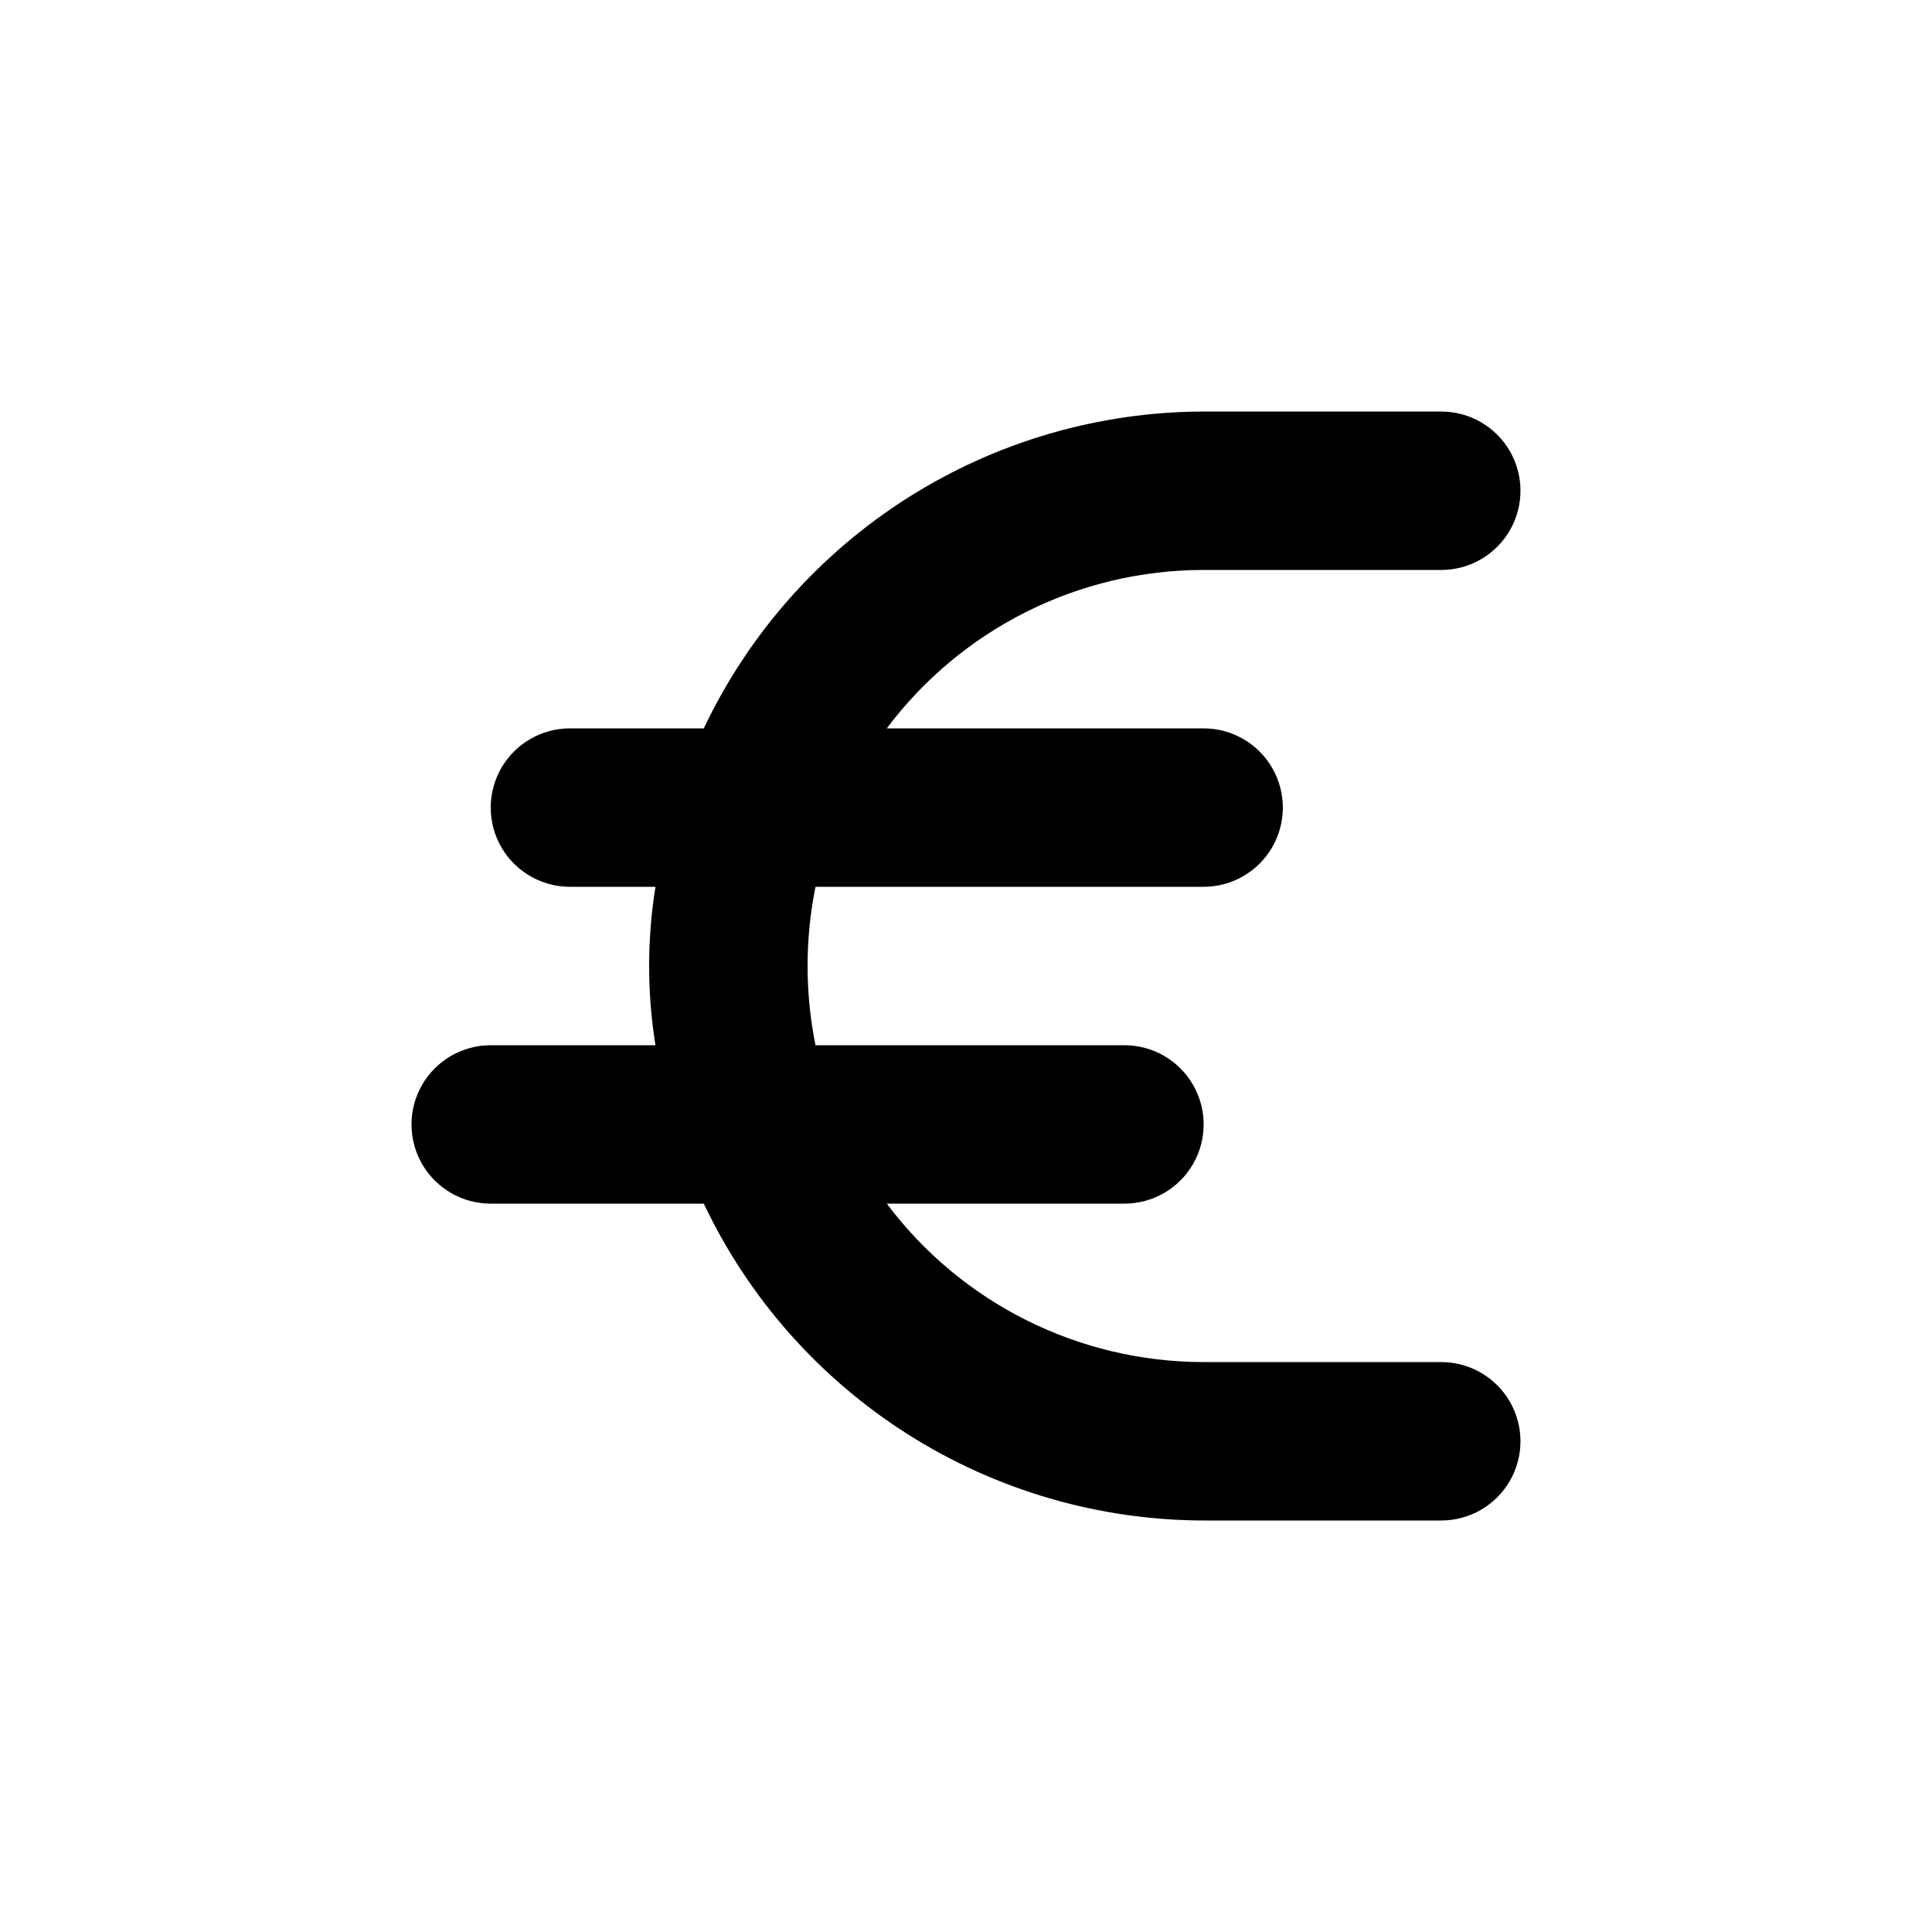
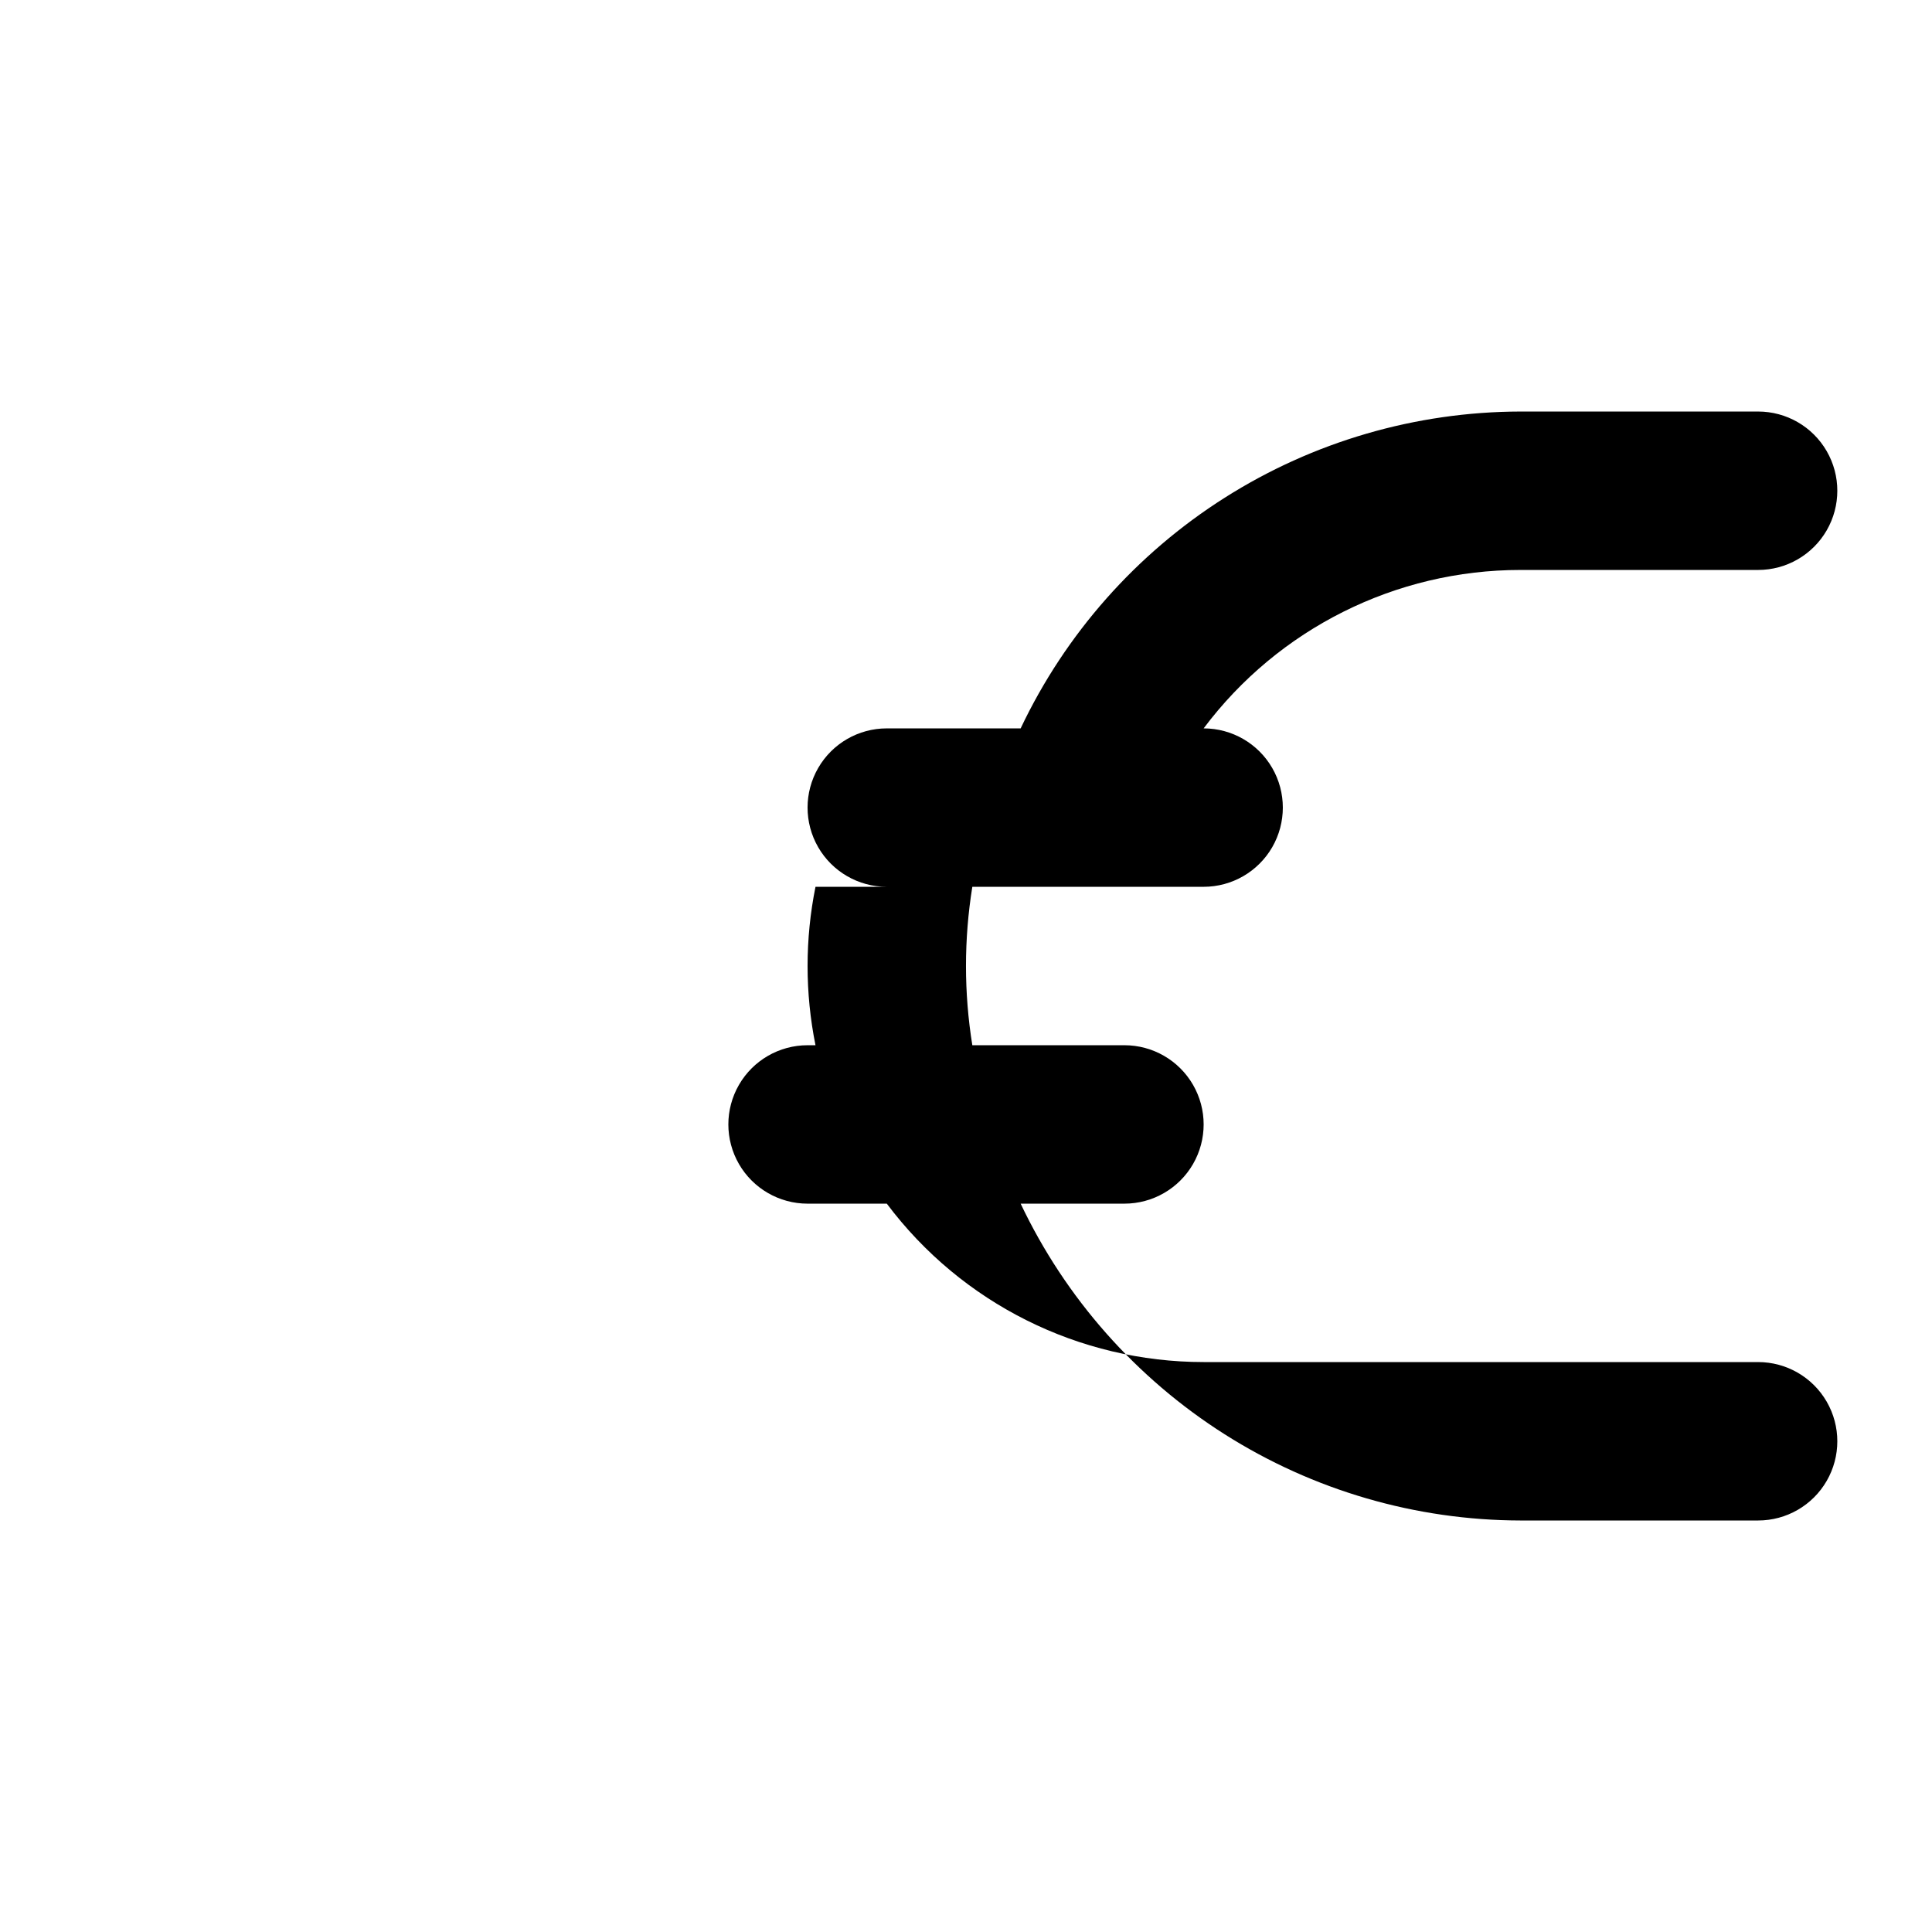
<svg xmlns="http://www.w3.org/2000/svg" fill="#000000" width="800px" height="800px" version="1.1" viewBox="144 144 512 512">
-   <path d="m525.95 504.96h-62.973c-33.039 0-64.148-15.551-83.969-41.98h62.977c7.496 0 14.43-4.004 18.18-10.496 3.75-6.496 3.75-14.5 0-20.992-3.75-6.496-10.684-10.496-18.18-10.496h-81.871c-2.797-13.855-2.797-28.133 0-41.984h102.86c7.496 0 14.43-4.004 18.18-10.496 3.746-6.496 3.746-14.5 0-20.992-3.75-6.496-10.684-10.496-18.18-10.496h-83.969c19.82-26.43 50.93-41.984 83.969-41.984h62.977-0.004c7.5 0 14.43-4 18.18-10.496 3.75-6.496 3.75-14.496 0-20.992-3.75-6.496-10.68-10.496-18.18-10.496h-62.973c-27.758 0.059-54.93 7.973-78.371 22.836-23.441 14.859-42.195 36.055-54.09 61.133h-35.477c-7.5 0-14.43 4-18.18 10.496-3.75 6.492-3.75 14.496 0 20.992 3.75 6.492 10.68 10.496 18.18 10.496h22.672c-2.242 13.902-2.242 28.078 0 41.984h-43.664c-7.5 0-14.43 4-18.18 10.496-3.75 6.492-3.75 14.496 0 20.992 3.75 6.492 10.68 10.496 18.18 10.496h56.469c11.895 25.074 30.648 46.27 54.09 61.133 23.441 14.859 50.613 22.777 78.371 22.832h62.977-0.004c7.5 0 14.43-4 18.18-10.496 3.75-6.492 3.75-14.496 0-20.992-3.75-6.492-10.68-10.496-18.18-10.496z" />
+   <path d="m525.95 504.96h-62.973c-33.039 0-64.148-15.551-83.969-41.98h62.977c7.496 0 14.43-4.004 18.18-10.496 3.75-6.496 3.75-14.5 0-20.992-3.75-6.496-10.684-10.496-18.18-10.496h-81.871c-2.797-13.855-2.797-28.133 0-41.984h102.86c7.496 0 14.43-4.004 18.18-10.496 3.746-6.496 3.746-14.5 0-20.992-3.75-6.496-10.684-10.496-18.18-10.496c19.82-26.43 50.93-41.984 83.969-41.984h62.977-0.004c7.5 0 14.43-4 18.18-10.496 3.75-6.496 3.75-14.496 0-20.992-3.75-6.496-10.68-10.496-18.18-10.496h-62.973c-27.758 0.059-54.93 7.973-78.371 22.836-23.441 14.859-42.195 36.055-54.09 61.133h-35.477c-7.5 0-14.43 4-18.18 10.496-3.75 6.492-3.75 14.496 0 20.992 3.75 6.492 10.68 10.496 18.18 10.496h22.672c-2.242 13.902-2.242 28.078 0 41.984h-43.664c-7.5 0-14.43 4-18.18 10.496-3.75 6.492-3.75 14.496 0 20.992 3.75 6.492 10.68 10.496 18.18 10.496h56.469c11.895 25.074 30.648 46.27 54.09 61.133 23.441 14.859 50.613 22.777 78.371 22.832h62.977-0.004c7.5 0 14.43-4 18.18-10.496 3.75-6.492 3.75-14.496 0-20.992-3.75-6.492-10.68-10.496-18.18-10.496z" />
</svg>